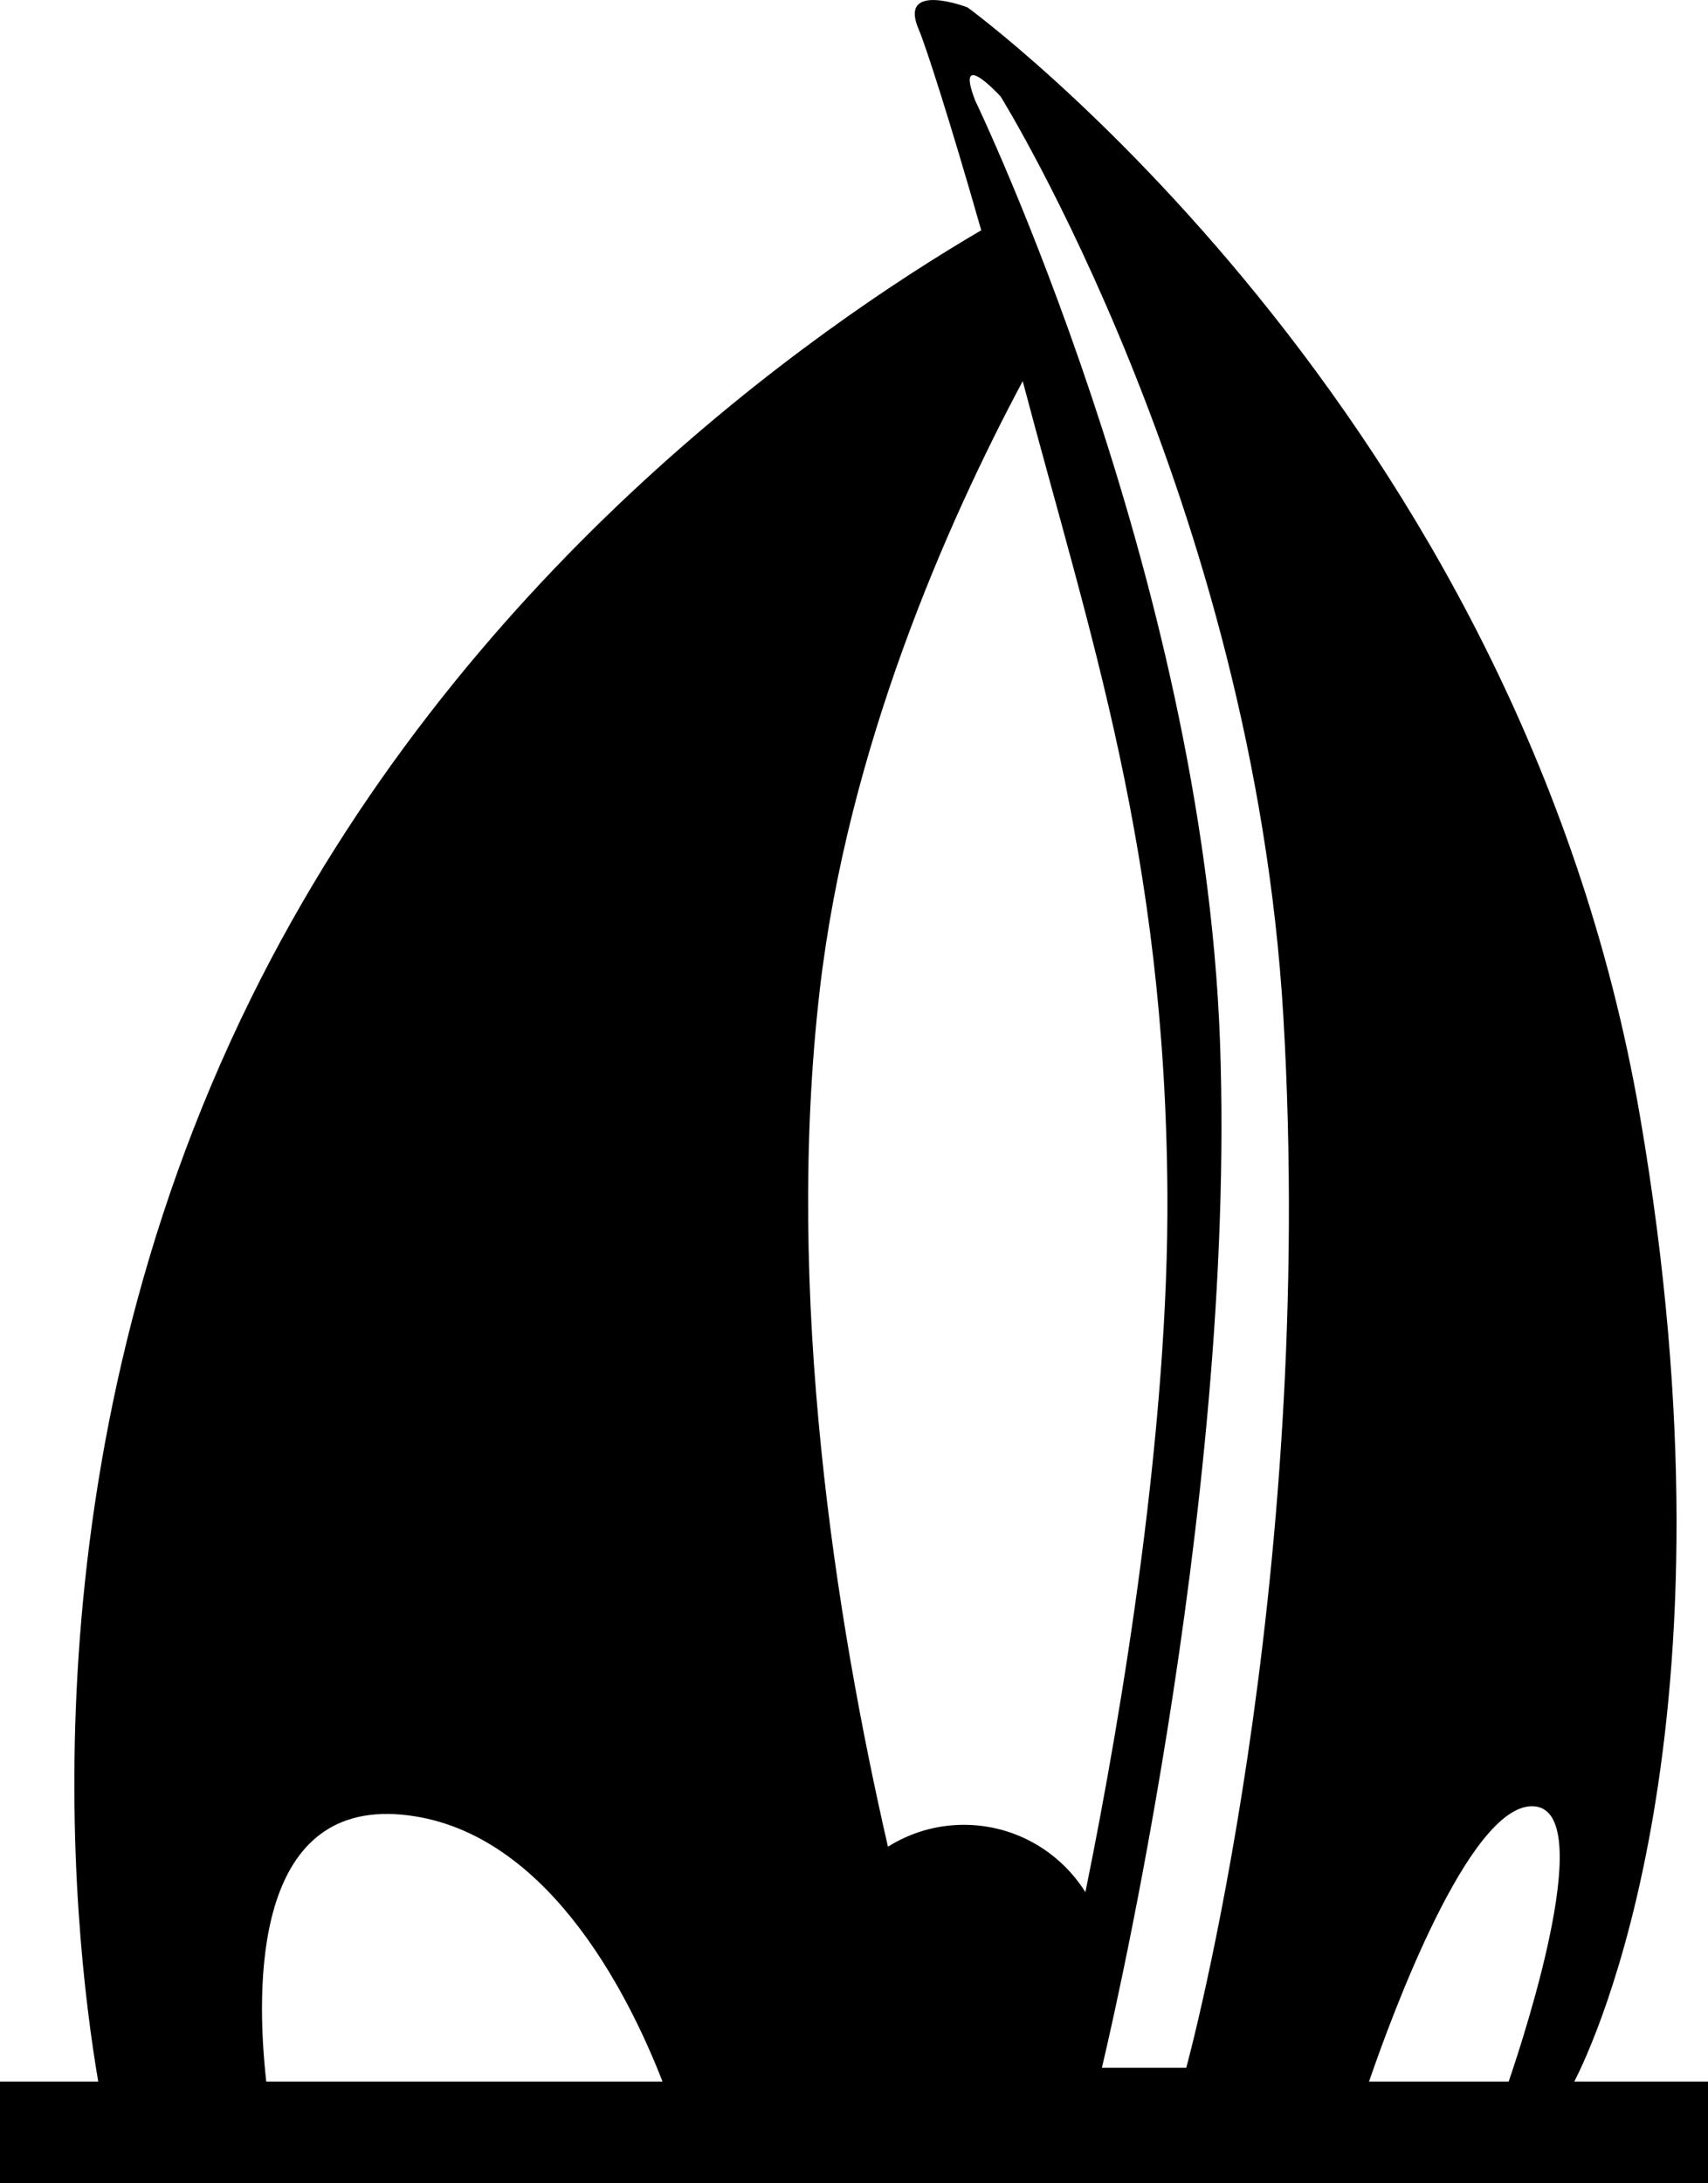
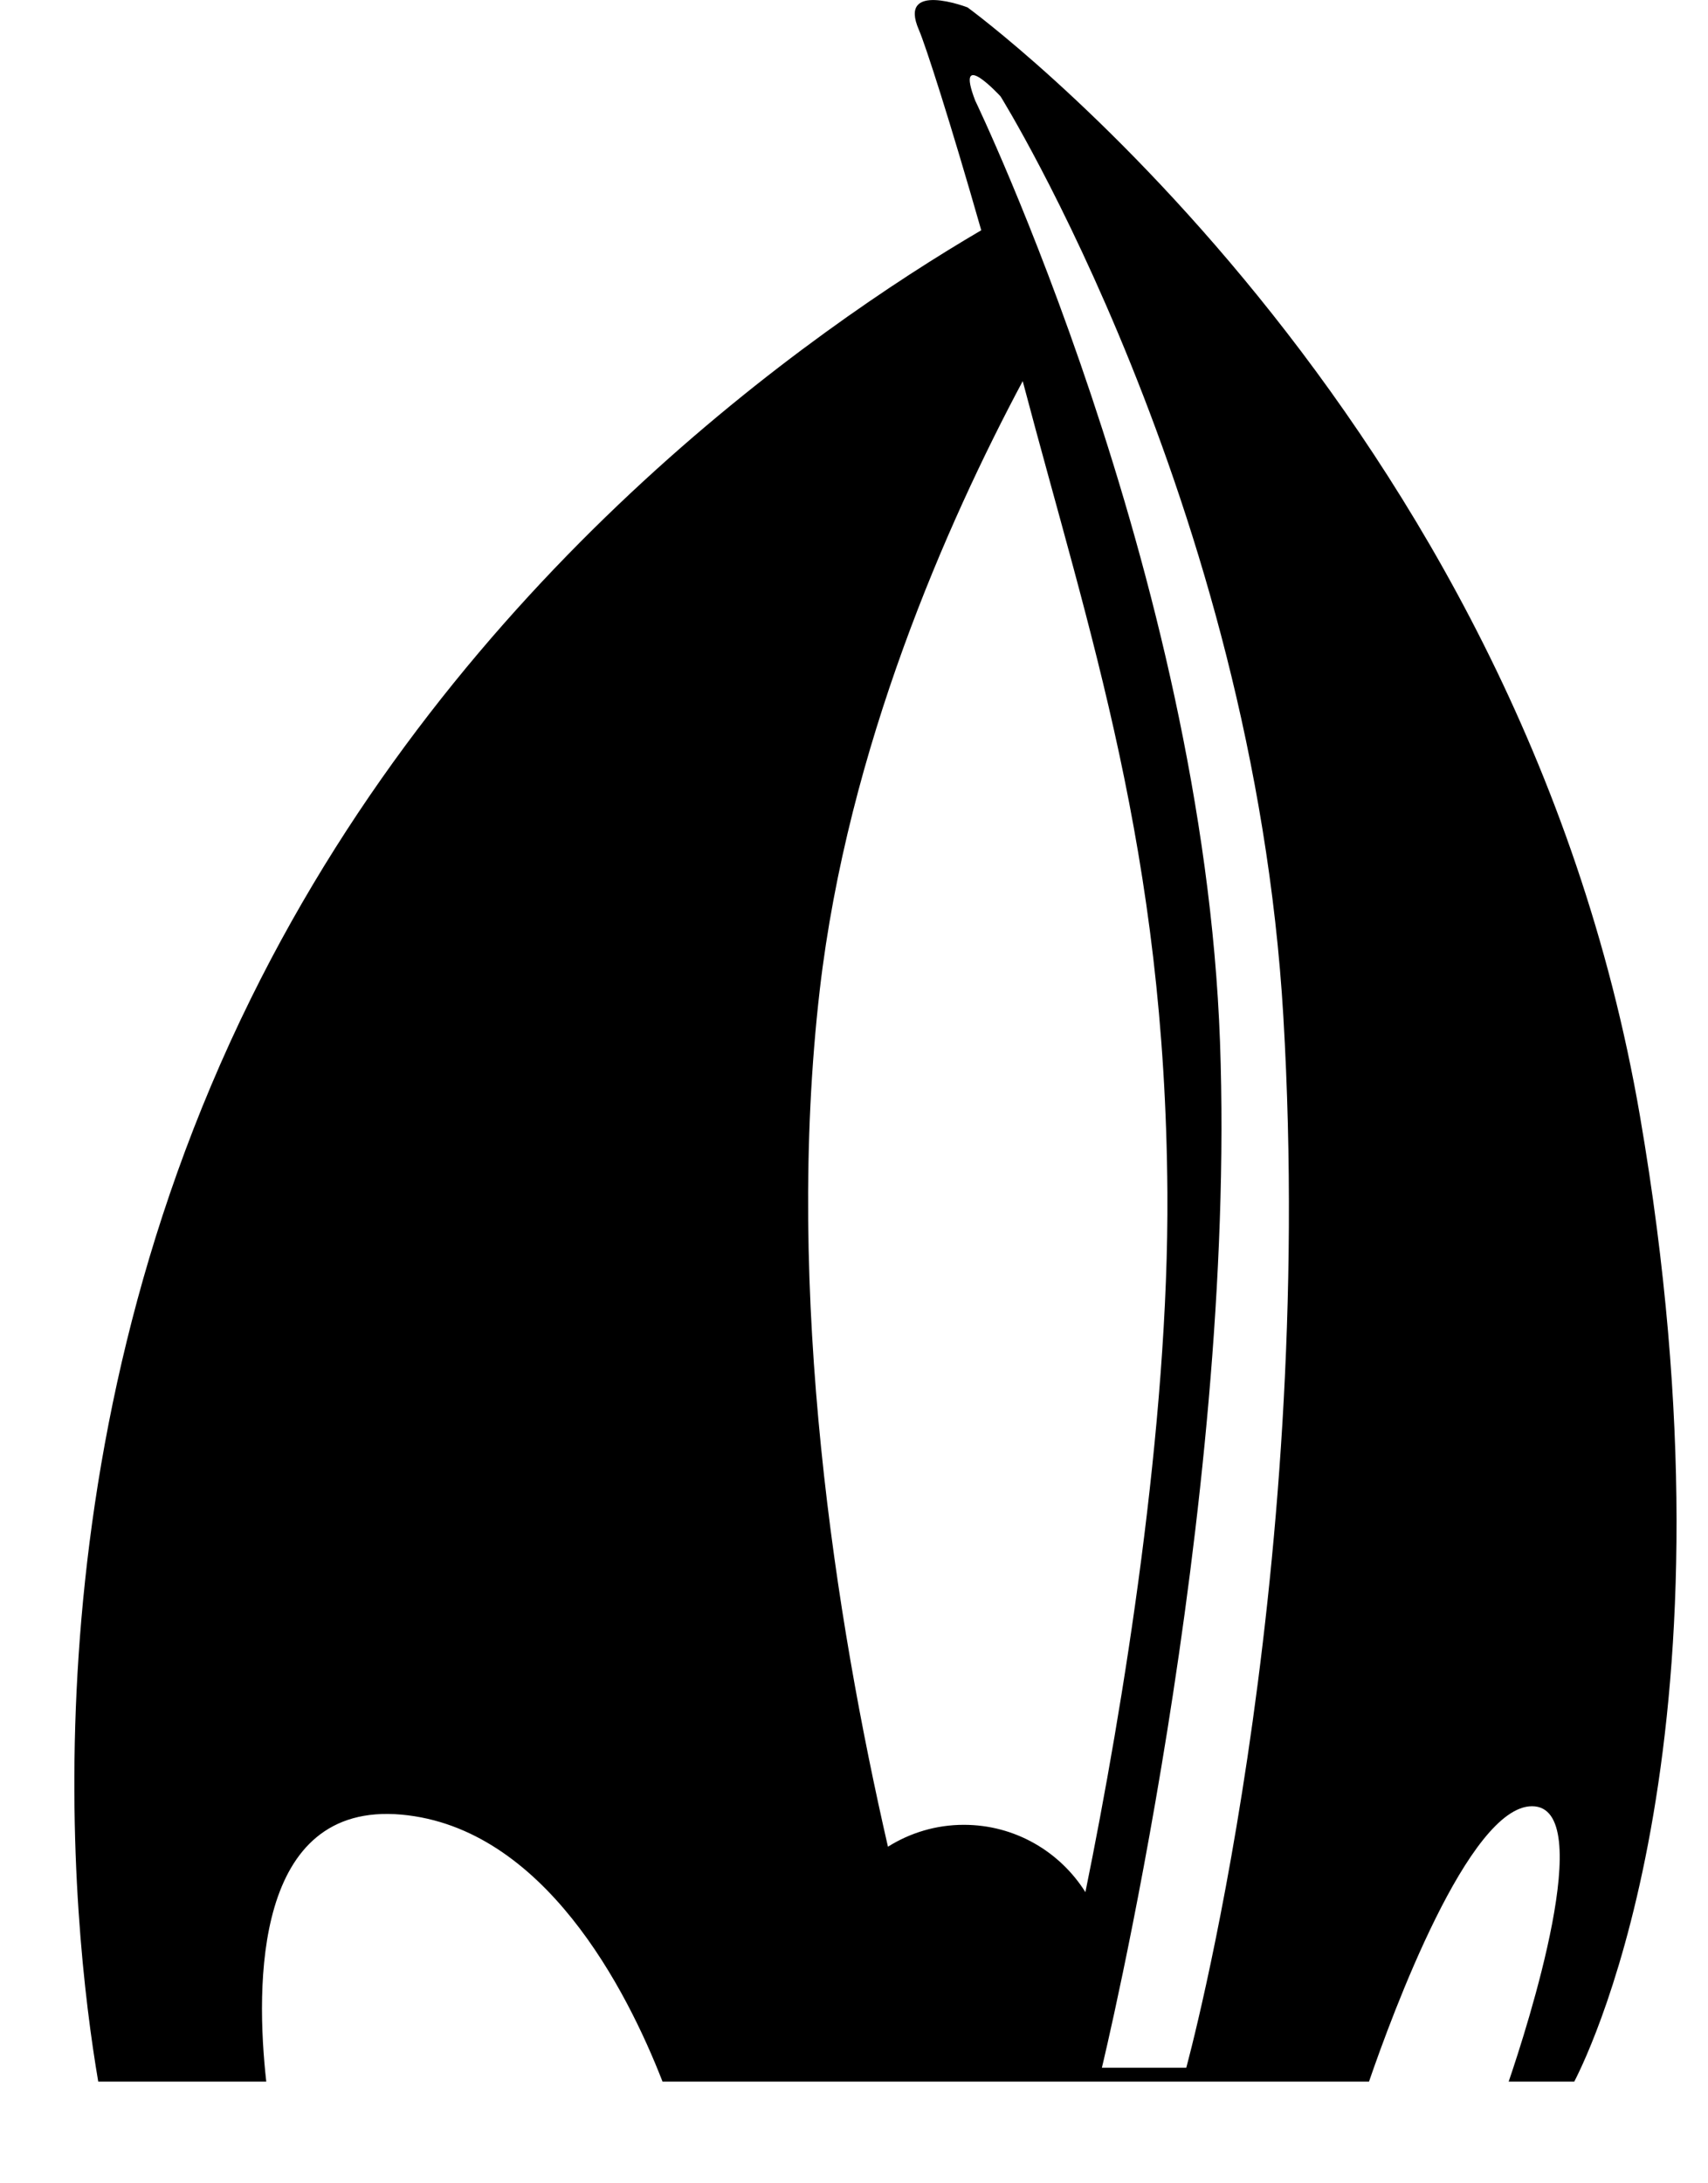
<svg xmlns="http://www.w3.org/2000/svg" version="1.1" id="Capa_1" x="0px" y="0px" width="43.537px" height="55.643px" viewBox="0 0 43.537 55.643" style="enable-background:new 0 0 43.537 55.643;" xml:space="preserve">
-   <path d="M40.128,53.056c0.468-0.902,4.349-9.037,1.675-24.61c-3.098-18.033-17.14-28.257-17.14-28.257s-1.791-0.69-1.24,0.573  c0.165,0.381,0.792,2.317,1.589,5.107c-4.313,2.528-13.3,8.796-18.621,19.59C0.563,37.281,1.818,49.028,2.504,53.056H0v2.587h43.537  v-2.587H40.128z M6.787,53.056c-0.275-2.463-0.311-7.143,3.447-6.805c3.632,0.329,5.745,4.471,6.654,6.805H6.787z M24.568,46.511  c-0.71,0-1.372,0.205-1.934,0.558c-1.329-5.787-2.638-14.063-1.738-21.839c0.717-6.178,3.237-11.887,5.173-15.516  c1.706,6.467,3.63,12.004,3.688,20.685c0.039,5.907-1.115,13.041-2.09,17.828C27.019,47.196,25.875,46.511,24.568,46.511z   M30.238,52.702h-2.151c0,0,3.443-14.201,3.011-26.145c-0.43-11.94-6.239-23.991-6.239-23.991c-0.539-1.399,0.646-0.108,0.646-0.108  s6.436,10.344,7.208,23.456C33.572,40.546,30.238,52.702,30.238,52.702z M38.456,53.056h-3.56c0.596-1.733,2.544-7.019,4.155-7.019  C40.743,46.037,38.925,51.682,38.456,53.056z" />
+   <path d="M40.128,53.056c0.468-0.902,4.349-9.037,1.675-24.61c-3.098-18.033-17.14-28.257-17.14-28.257s-1.791-0.69-1.24,0.573  c0.165,0.381,0.792,2.317,1.589,5.107c-4.313,2.528-13.3,8.796-18.621,19.59C0.563,37.281,1.818,49.028,2.504,53.056H0v2.587v-2.587H40.128z M6.787,53.056c-0.275-2.463-0.311-7.143,3.447-6.805c3.632,0.329,5.745,4.471,6.654,6.805H6.787z M24.568,46.511  c-0.71,0-1.372,0.205-1.934,0.558c-1.329-5.787-2.638-14.063-1.738-21.839c0.717-6.178,3.237-11.887,5.173-15.516  c1.706,6.467,3.63,12.004,3.688,20.685c0.039,5.907-1.115,13.041-2.09,17.828C27.019,47.196,25.875,46.511,24.568,46.511z   M30.238,52.702h-2.151c0,0,3.443-14.201,3.011-26.145c-0.43-11.94-6.239-23.991-6.239-23.991c-0.539-1.399,0.646-0.108,0.646-0.108  s6.436,10.344,7.208,23.456C33.572,40.546,30.238,52.702,30.238,52.702z M38.456,53.056h-3.56c0.596-1.733,2.544-7.019,4.155-7.019  C40.743,46.037,38.925,51.682,38.456,53.056z" />
  <g>
</g>
  <g>
</g>
  <g>
</g>
  <g>
</g>
  <g>
</g>
  <g>
</g>
  <g>
</g>
  <g>
</g>
  <g>
</g>
  <g>
</g>
  <g>
</g>
  <g>
</g>
  <g>
</g>
  <g>
</g>
  <g>
</g>
</svg>